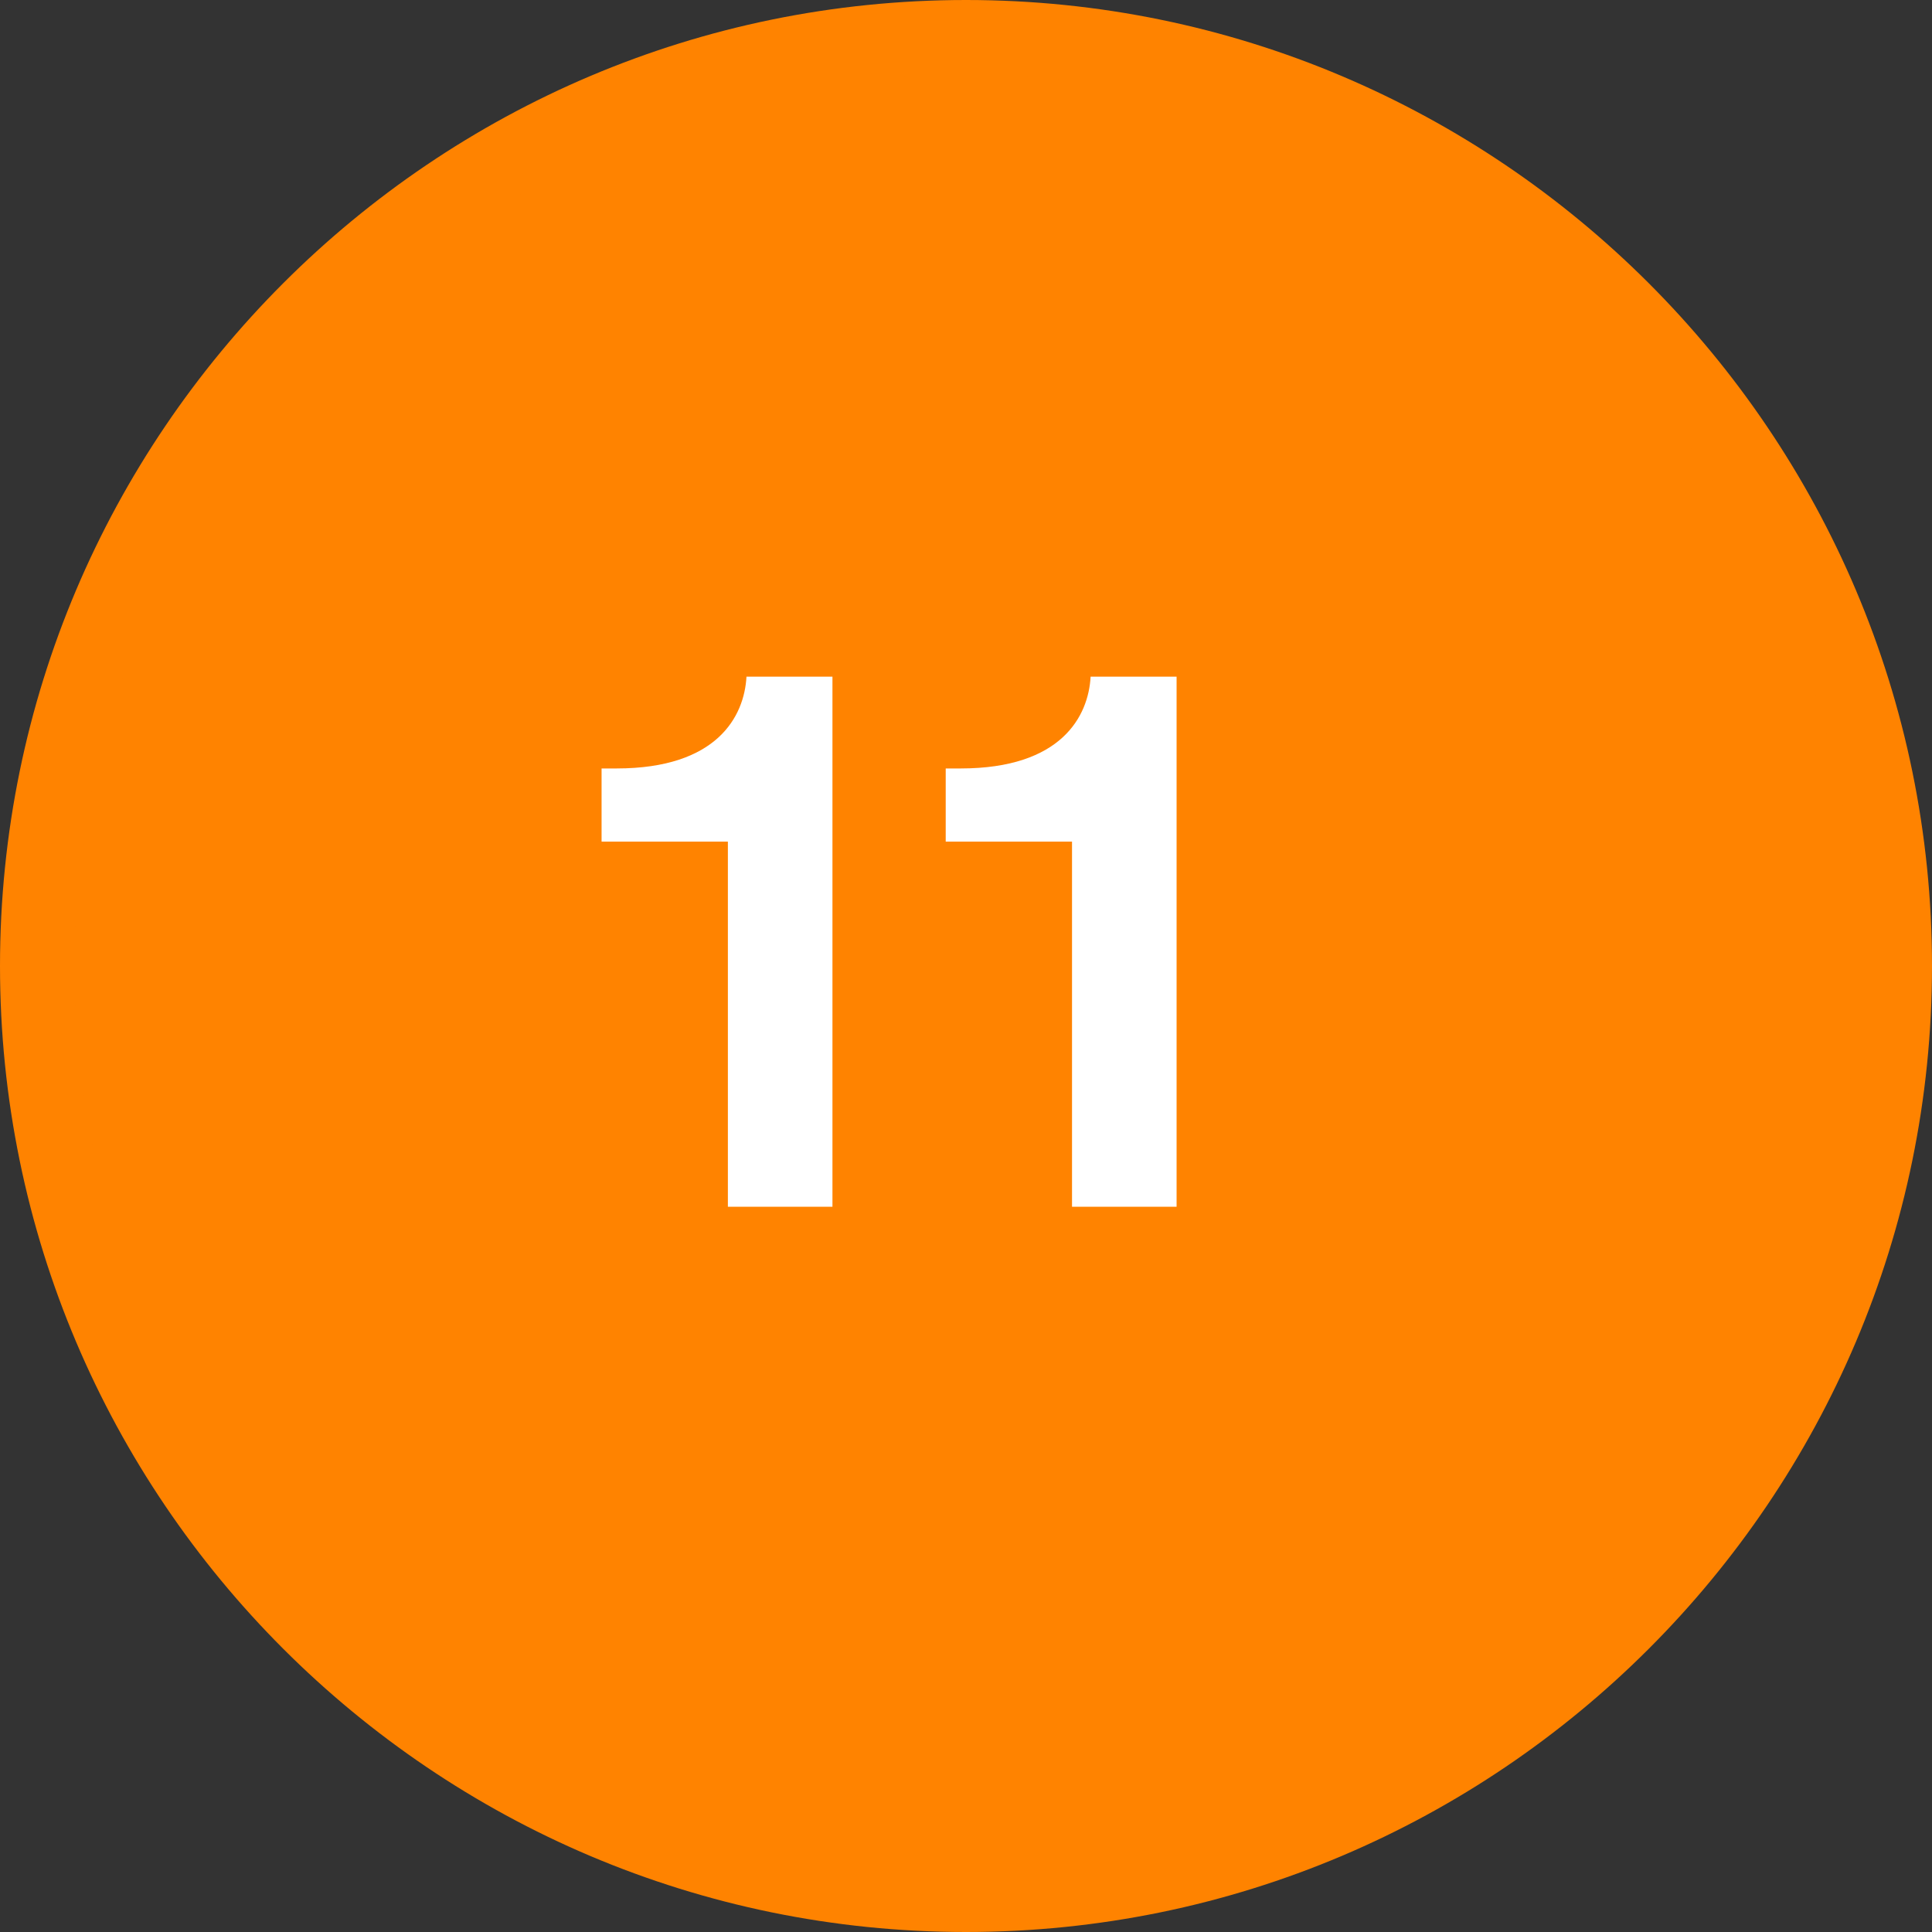
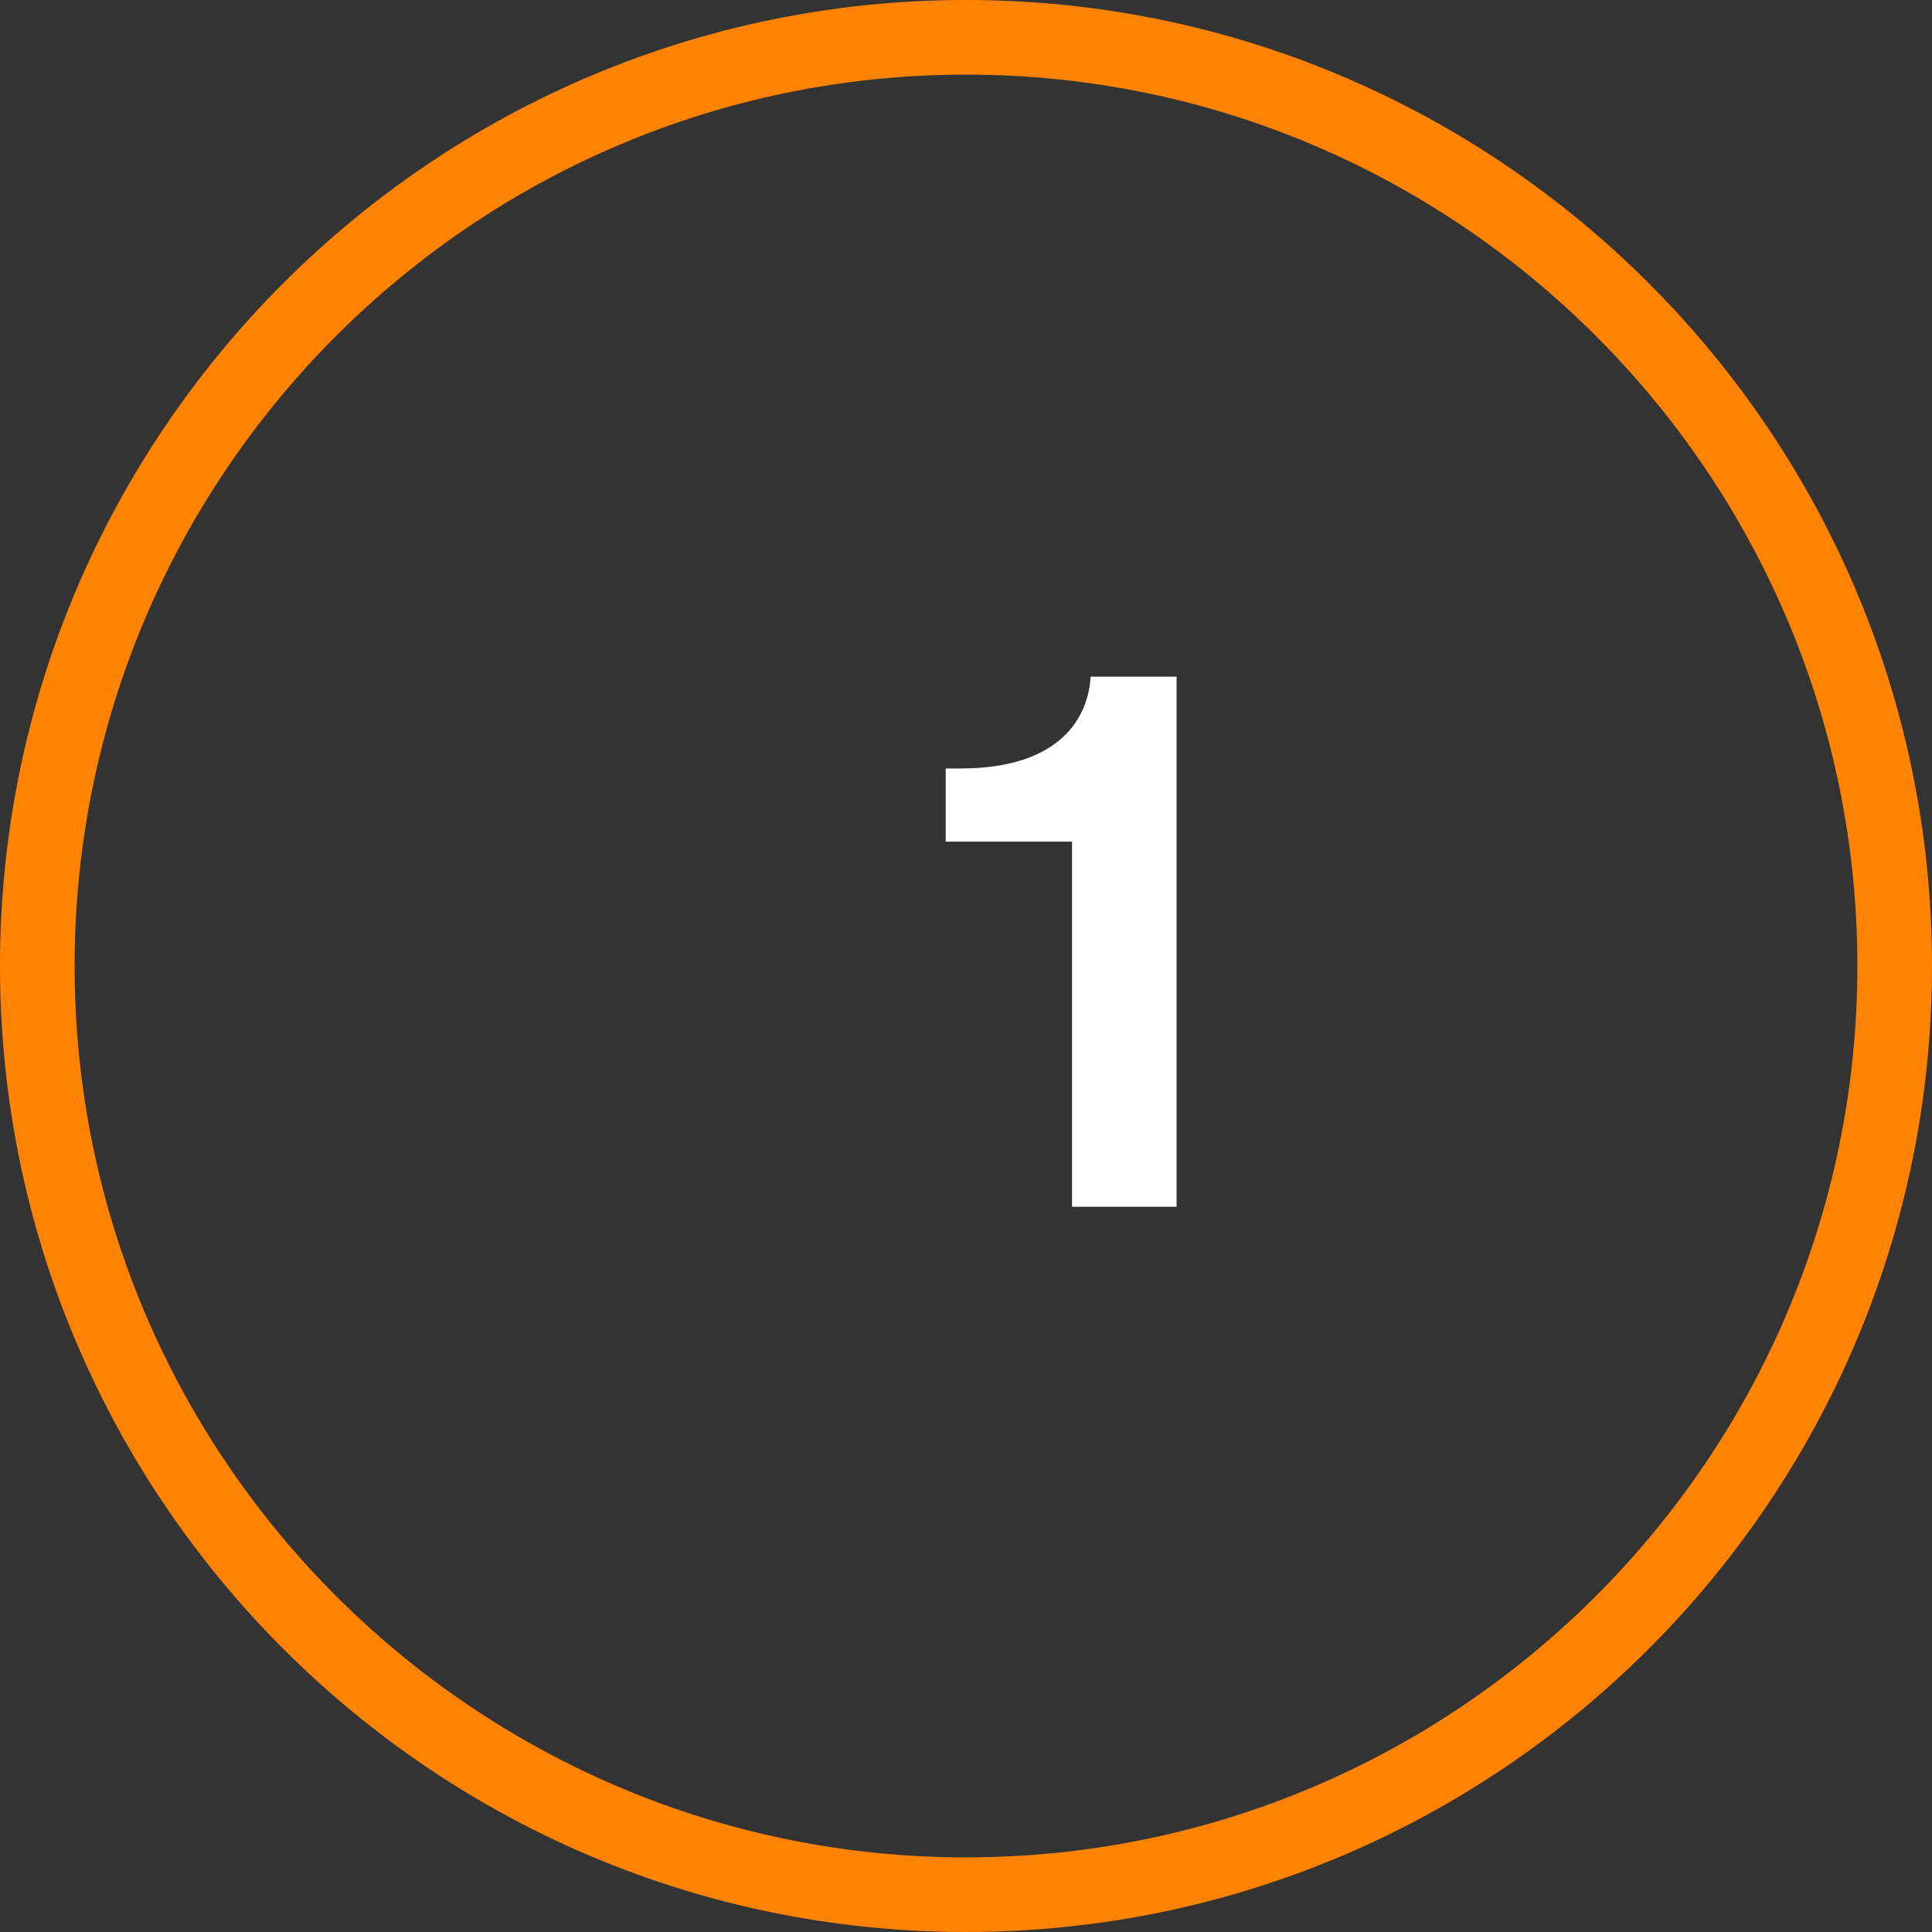
<svg xmlns="http://www.w3.org/2000/svg" id="Capa_1" x="0px" y="0px" viewBox="0 0 800 800" style="enable-background:new 0 0 800 800;" xml:space="preserve">
  <rect x="0" y="0" width="800" height="800" fill="#333333" stroke="none" />
  <style type="text/css">
	.st0{fill:#FF8300;}
	.st1{enable-background:new    ;}
	.st2{fill:#FFFFFF;}
</style>
  <title>11</title>
-   <circle class="st0" cx="400" cy="400" r="384.5" />
  <path class="st0" d="M400,800C179.4,800,0,620.6,0,400S179.4,0,400,0s400,179.4,400,400S620.6,800,400,800z M400,30.9  C196.5,30.9,30.9,196.5,30.9,400S196.5,769.1,400,769.1S769.1,603.5,769.1,400S603.5,30.9,400,30.9L400,30.9L400,30.9z" />
  <g class="st1">
-     <path class="st2" d="M249.1,318.2h6.2c41.7,0,52.9-21.6,53.8-38h35.6v219.5h-43.3V348.5h-52.3V318.2z" />
-   </g>
+     </g>
  <g class="st1">
    <path class="st2" d="M391.6,318.2h6.2c41.7,0,52.9-21.6,53.8-38h35.6v219.5h-43.3V348.5h-52.3V318.2z" />
  </g>
</svg>